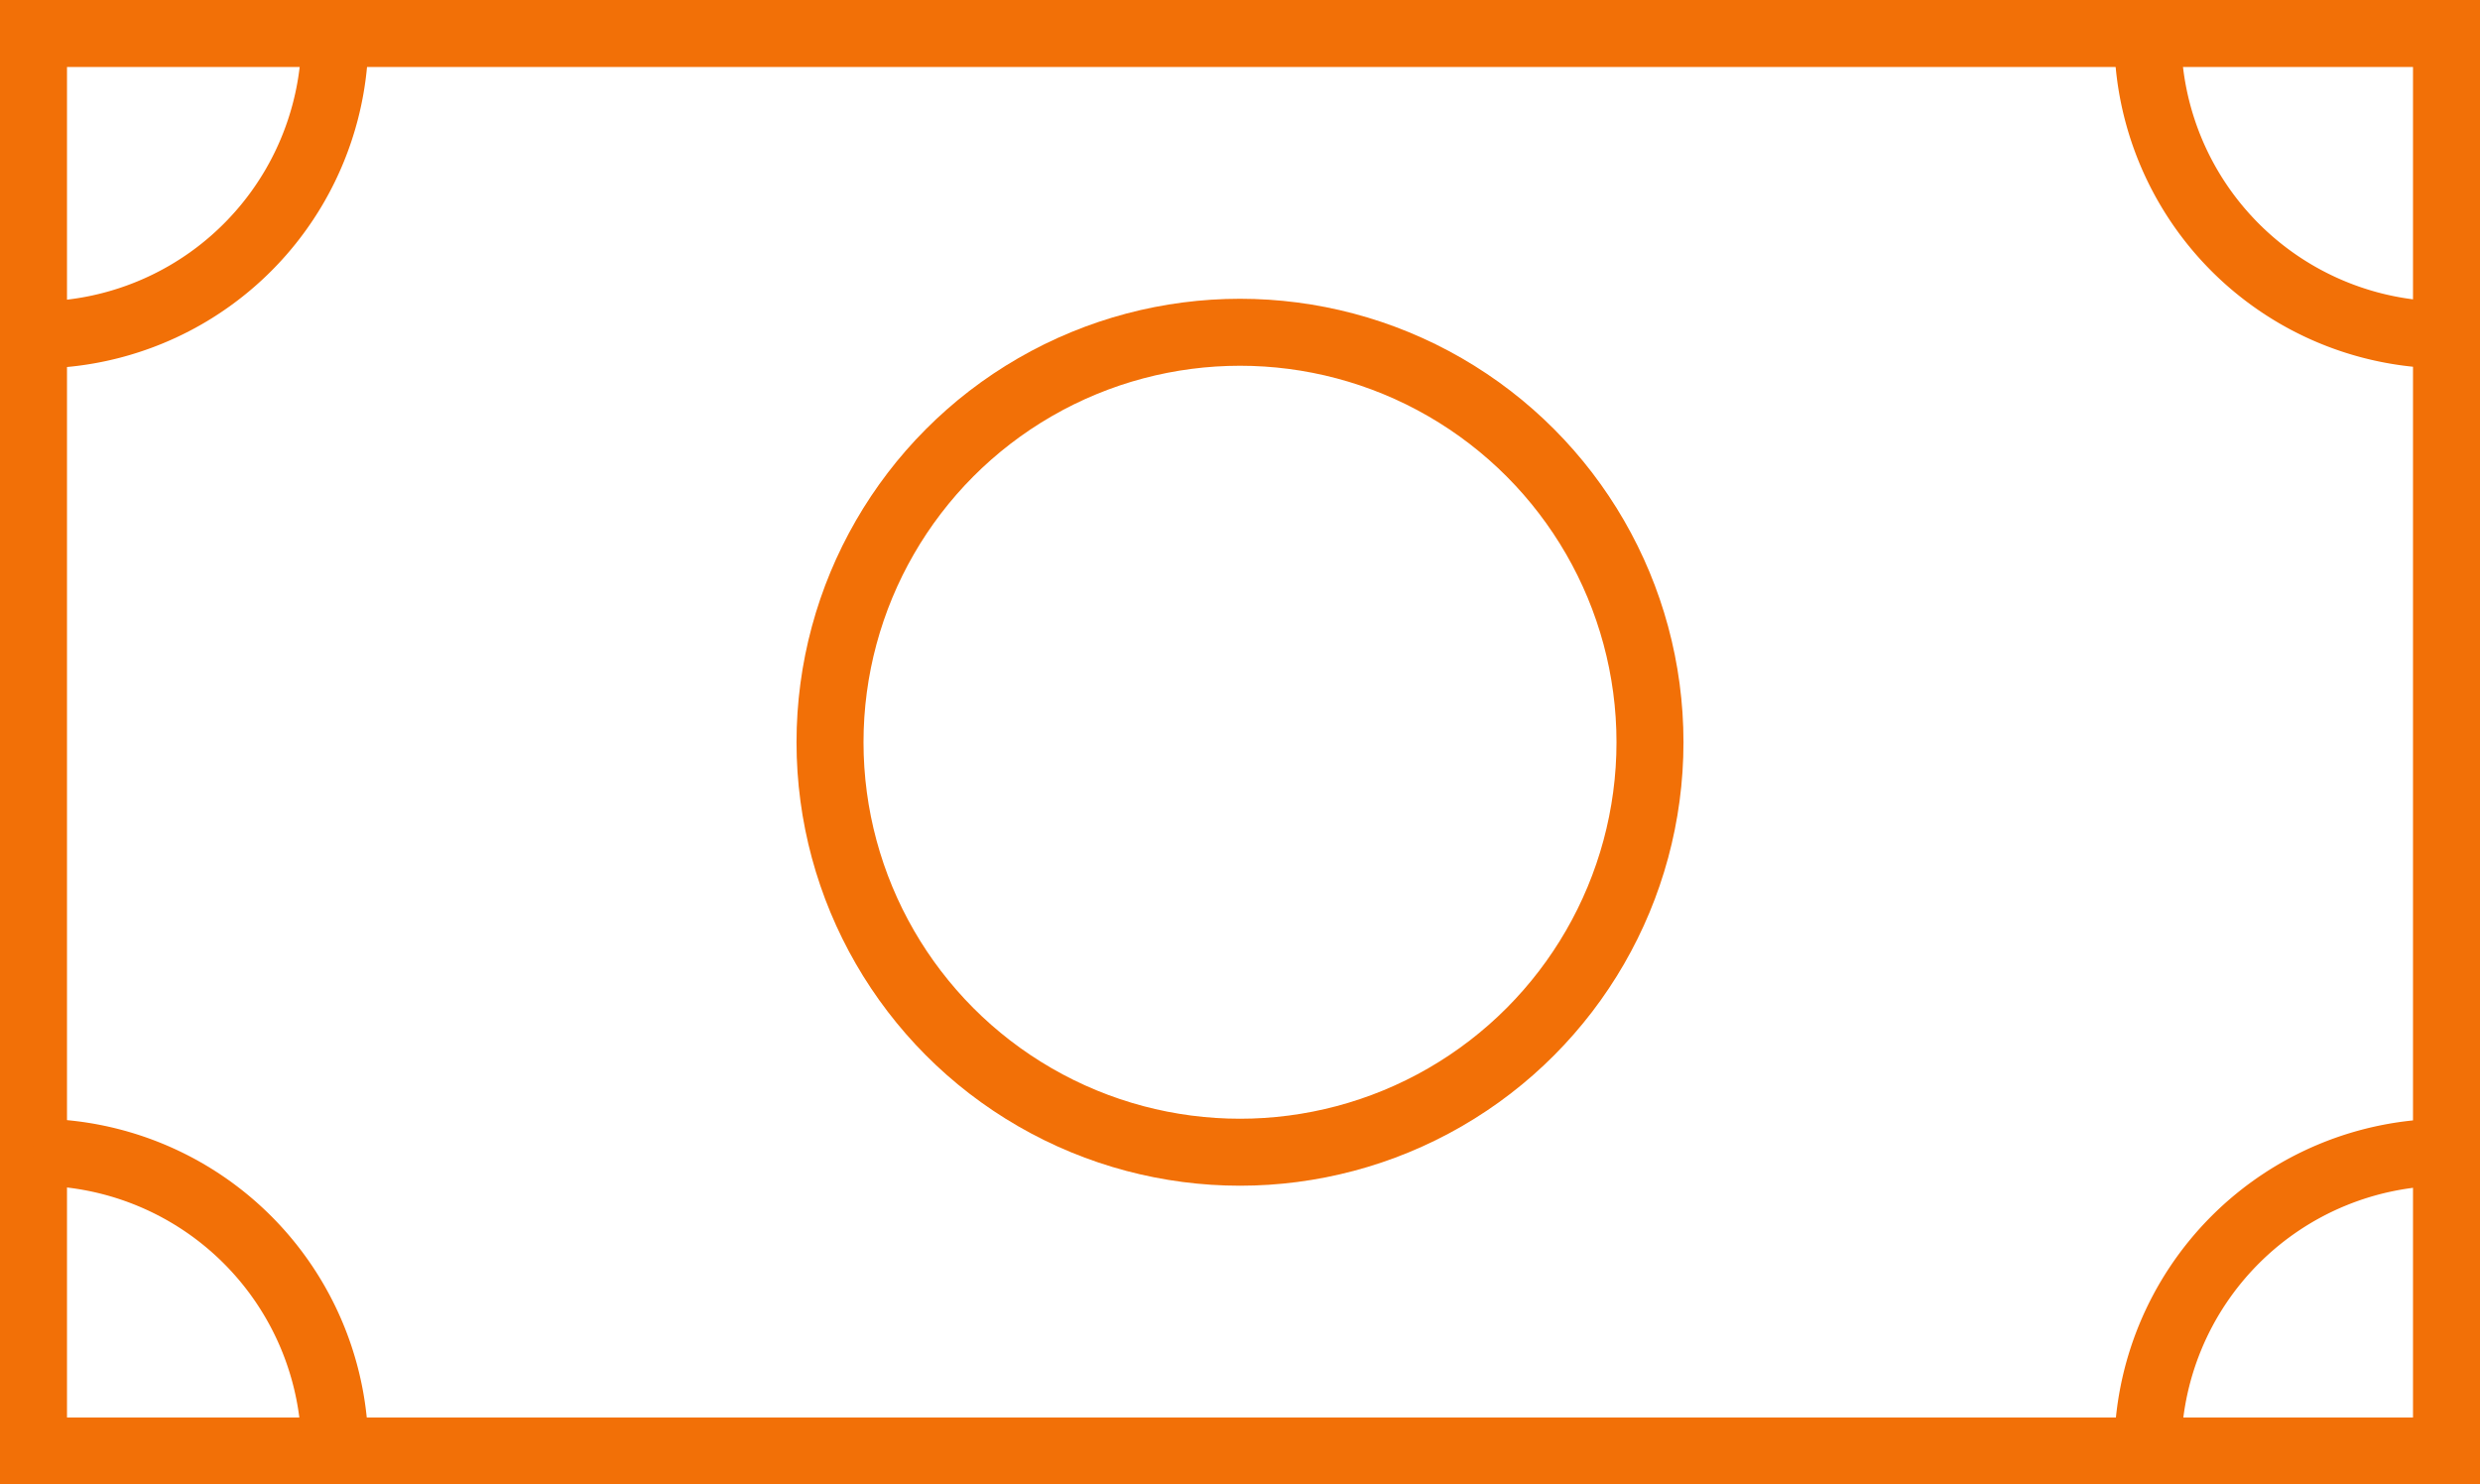
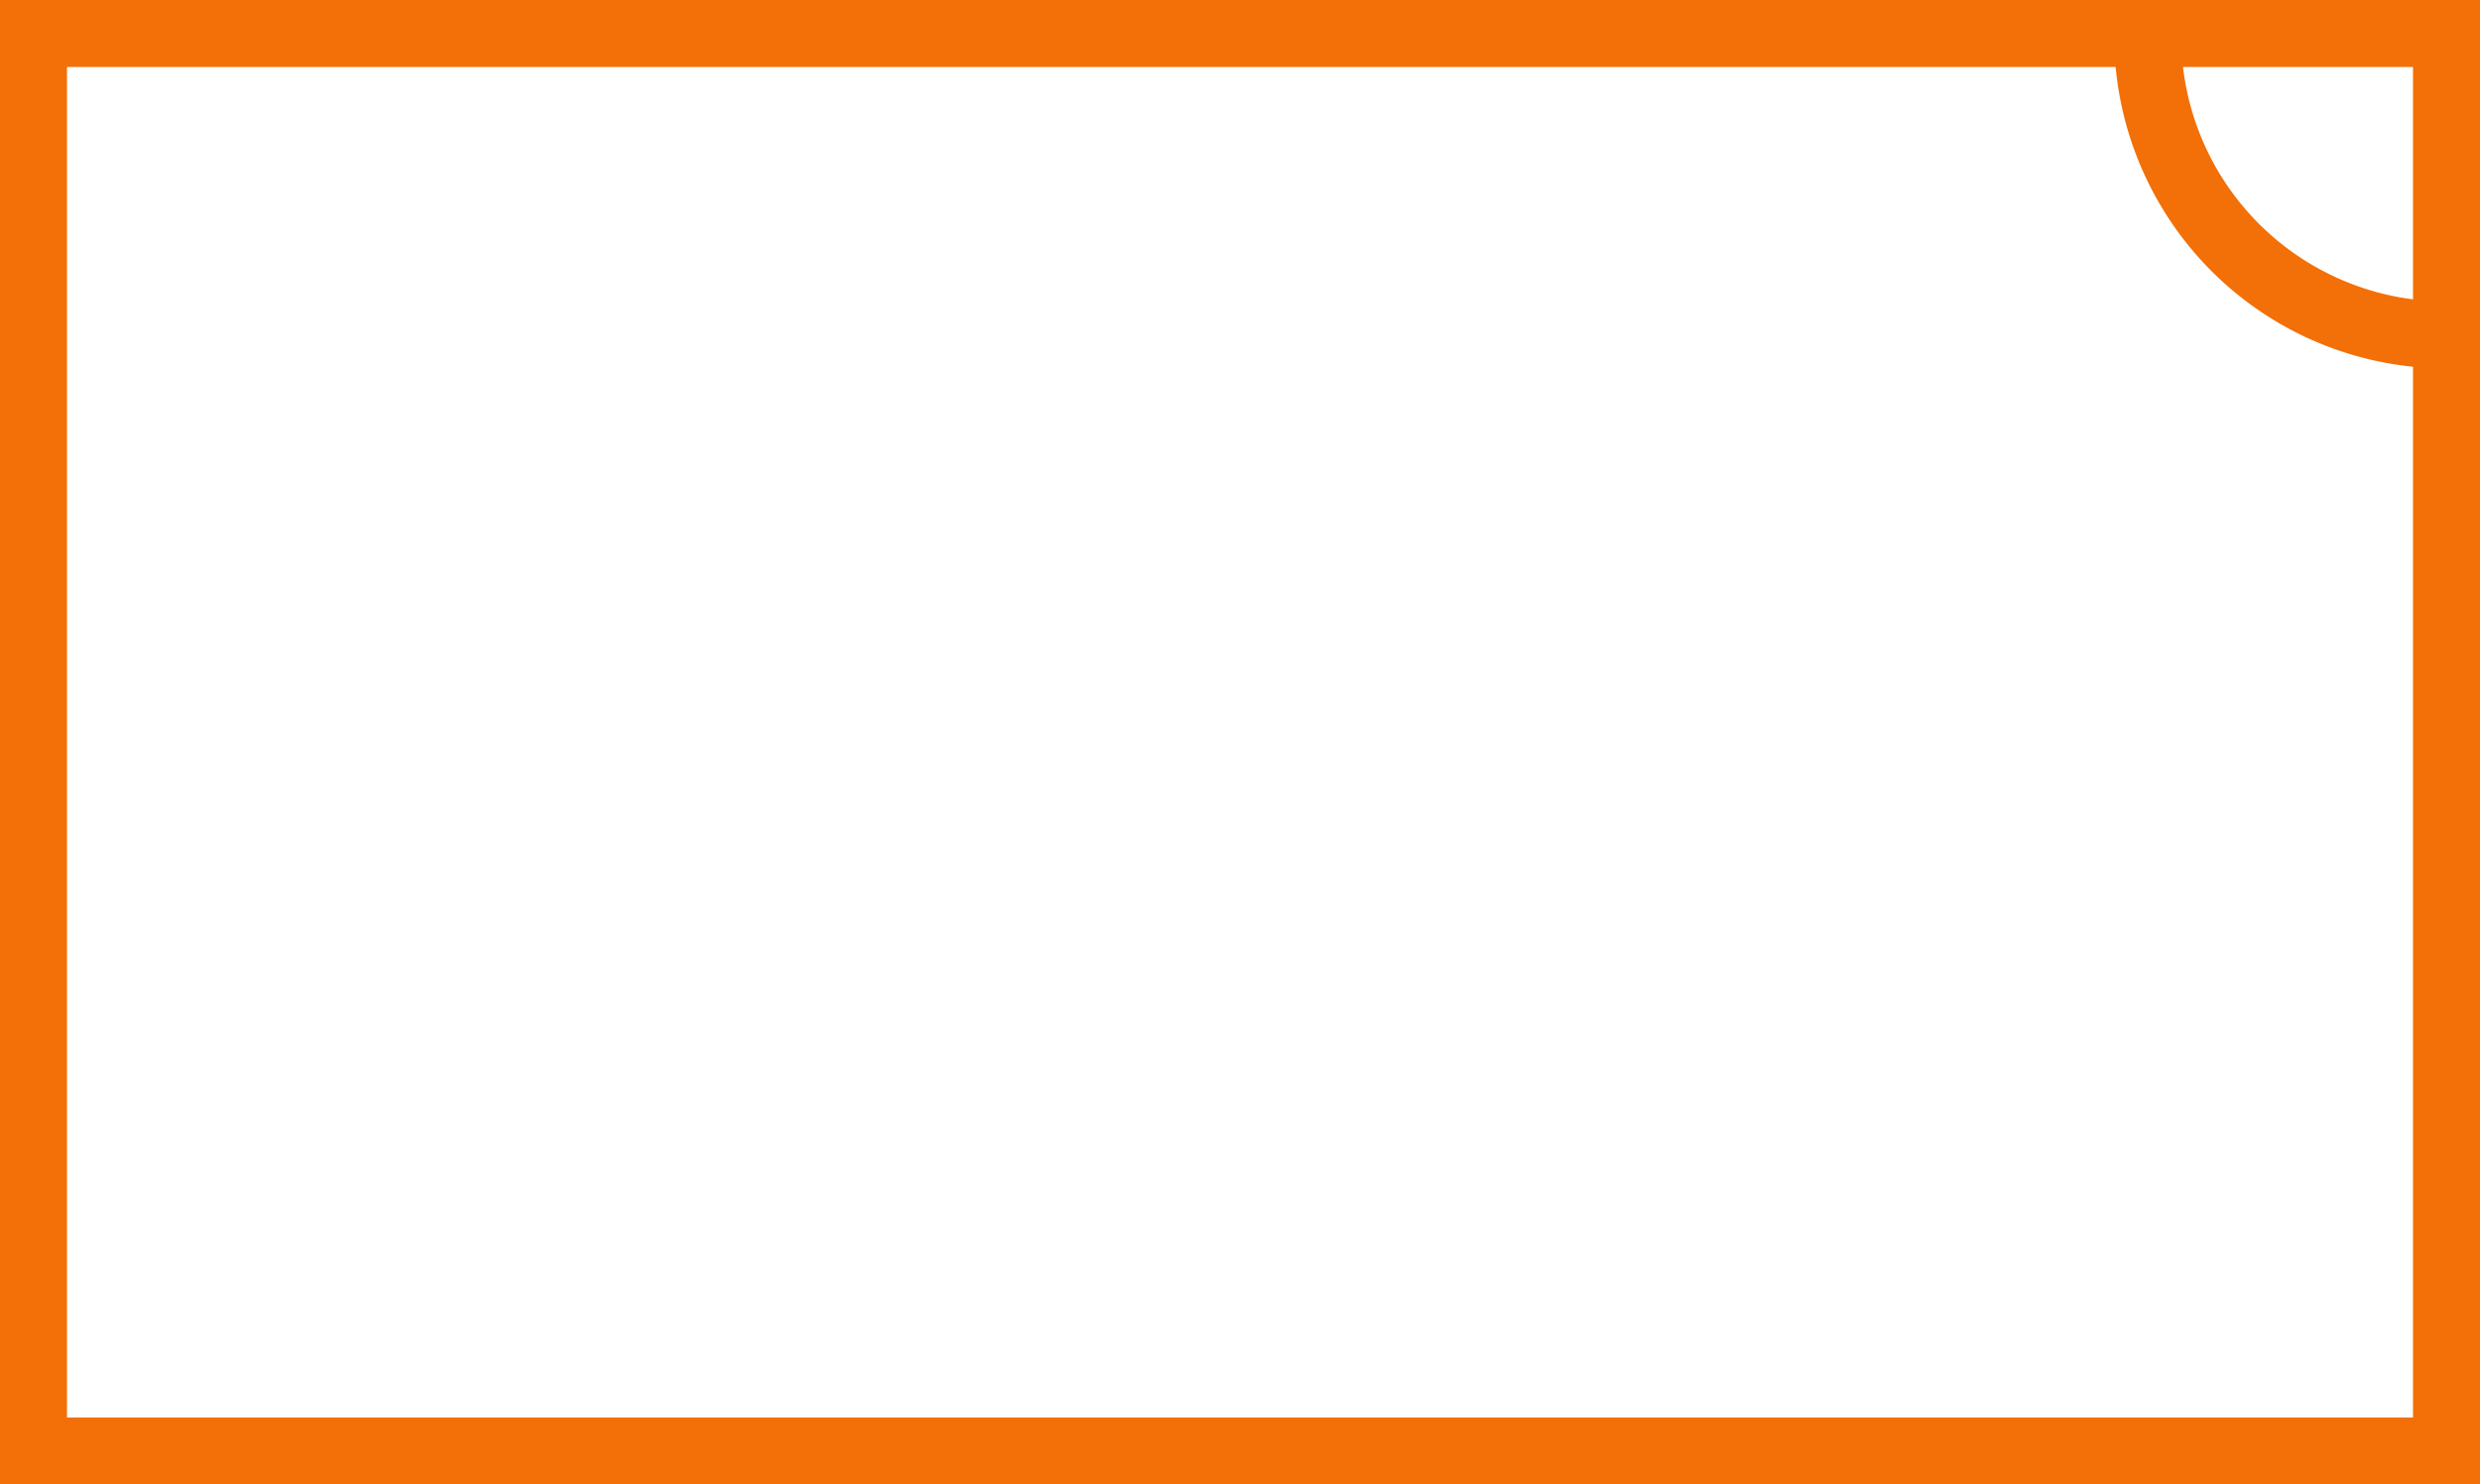
<svg xmlns="http://www.w3.org/2000/svg" viewBox="0 0 37.02 22.16">
  <defs>
    <style>.cls-1{fill:none;stroke:#f27007;stroke-miterlimit:10;}</style>
  </defs>
  <title>money</title>
  <g id="Layer_2" data-name="Layer 2">
    <g id="Layer_1-2" data-name="Layer 1">
      <rect class="cls-1" x="0.5" y="0.5" width="36.02" height="21.16" />
-       <path class="cls-1" d="M5,.5A4.46,4.46,0,0,1,.5,5" />
-       <path class="cls-1" d="M5,21.66A4.46,4.46,0,0,0,.5,17.2" />
      <path class="cls-1" d="M32.06.5A4.46,4.46,0,0,0,36.52,5" />
-       <path class="cls-1" d="M32.06,21.66a4.46,4.46,0,0,1,4.46-4.46" />
-       <circle class="cls-1" cx="18.51" cy="11.08" r="6.12" />
    </g>
  </g>
</svg>